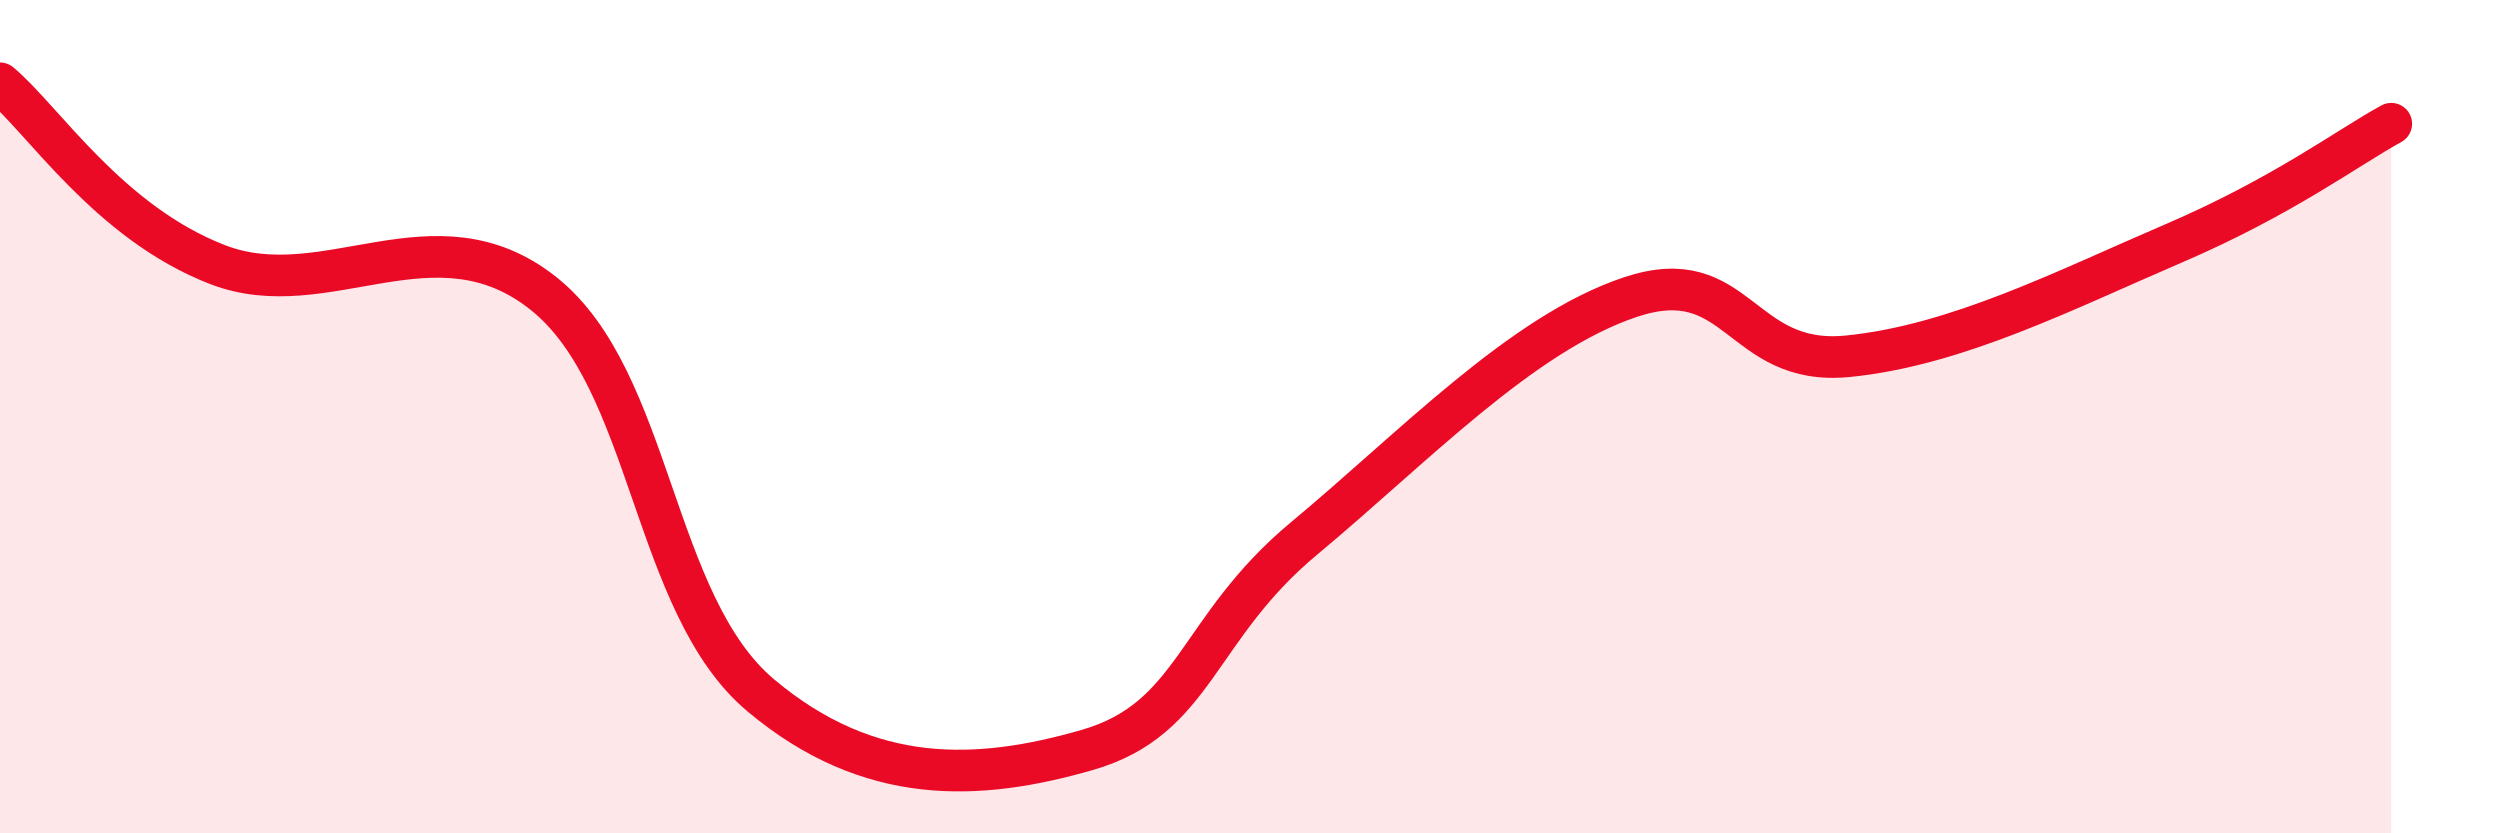
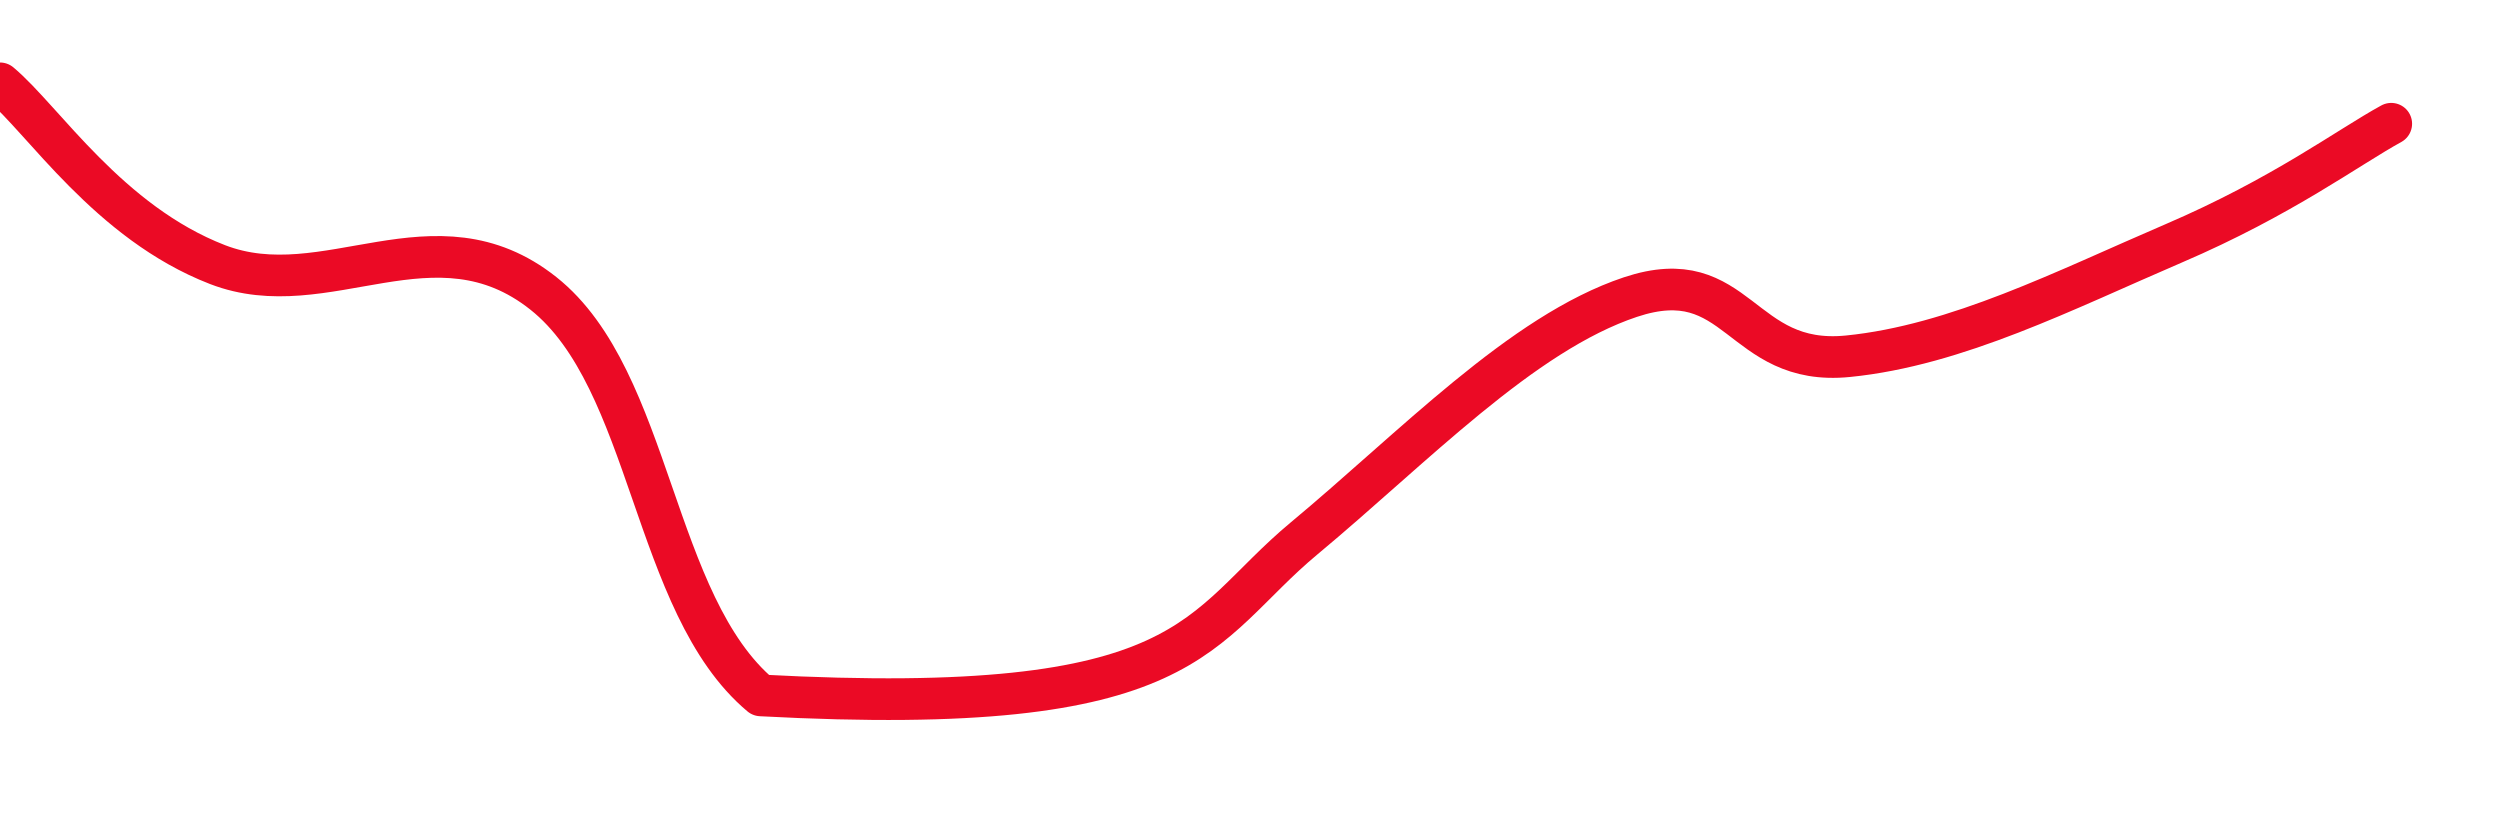
<svg xmlns="http://www.w3.org/2000/svg" width="60" height="20" viewBox="0 0 60 20">
-   <path d="M 0,2 C 1.04,2.87 2.61,5.34 5.22,6.35 C 7.83,7.36 10.43,4.97 13.04,7.04 C 15.65,9.11 15.65,14.5 18.26,16.69 C 20.87,18.88 23.48,18.75 26.09,18 C 28.7,17.25 28.69,15.09 31.3,12.92 C 33.91,10.75 36.52,8 39.13,7.13 C 41.74,6.26 41.74,8.81 44.35,8.55 C 46.96,8.29 49.56,6.96 52.17,5.84 C 54.78,4.72 56.35,3.54 57.39,2.97L57.39 20L0 20Z" fill="#EB0A25" opacity="0.1" stroke-linecap="round" stroke-linejoin="round" />
-   <path d="M 0,2 C 1.04,2.87 2.61,5.34 5.22,6.35 C 7.83,7.36 10.43,4.97 13.04,7.04 C 15.65,9.11 15.65,14.5 18.26,16.69 C 20.87,18.88 23.48,18.75 26.09,18 C 28.7,17.25 28.69,15.09 31.3,12.92 C 33.91,10.75 36.52,8 39.13,7.13 C 41.74,6.26 41.74,8.81 44.35,8.55 C 46.96,8.29 49.56,6.96 52.17,5.84 C 54.78,4.72 56.35,3.54 57.39,2.97" stroke="#EB0A25" stroke-width="1" fill="none" stroke-linecap="round" stroke-linejoin="round" />
+   <path d="M 0,2 C 1.04,2.87 2.61,5.34 5.22,6.35 C 7.83,7.36 10.43,4.97 13.04,7.04 C 15.65,9.11 15.65,14.5 18.26,16.69 C 28.7,17.25 28.69,15.09 31.3,12.92 C 33.91,10.75 36.52,8 39.13,7.13 C 41.74,6.26 41.74,8.81 44.35,8.55 C 46.96,8.29 49.56,6.96 52.17,5.84 C 54.78,4.72 56.35,3.54 57.39,2.97" stroke="#EB0A25" stroke-width="1" fill="none" stroke-linecap="round" stroke-linejoin="round" />
</svg>